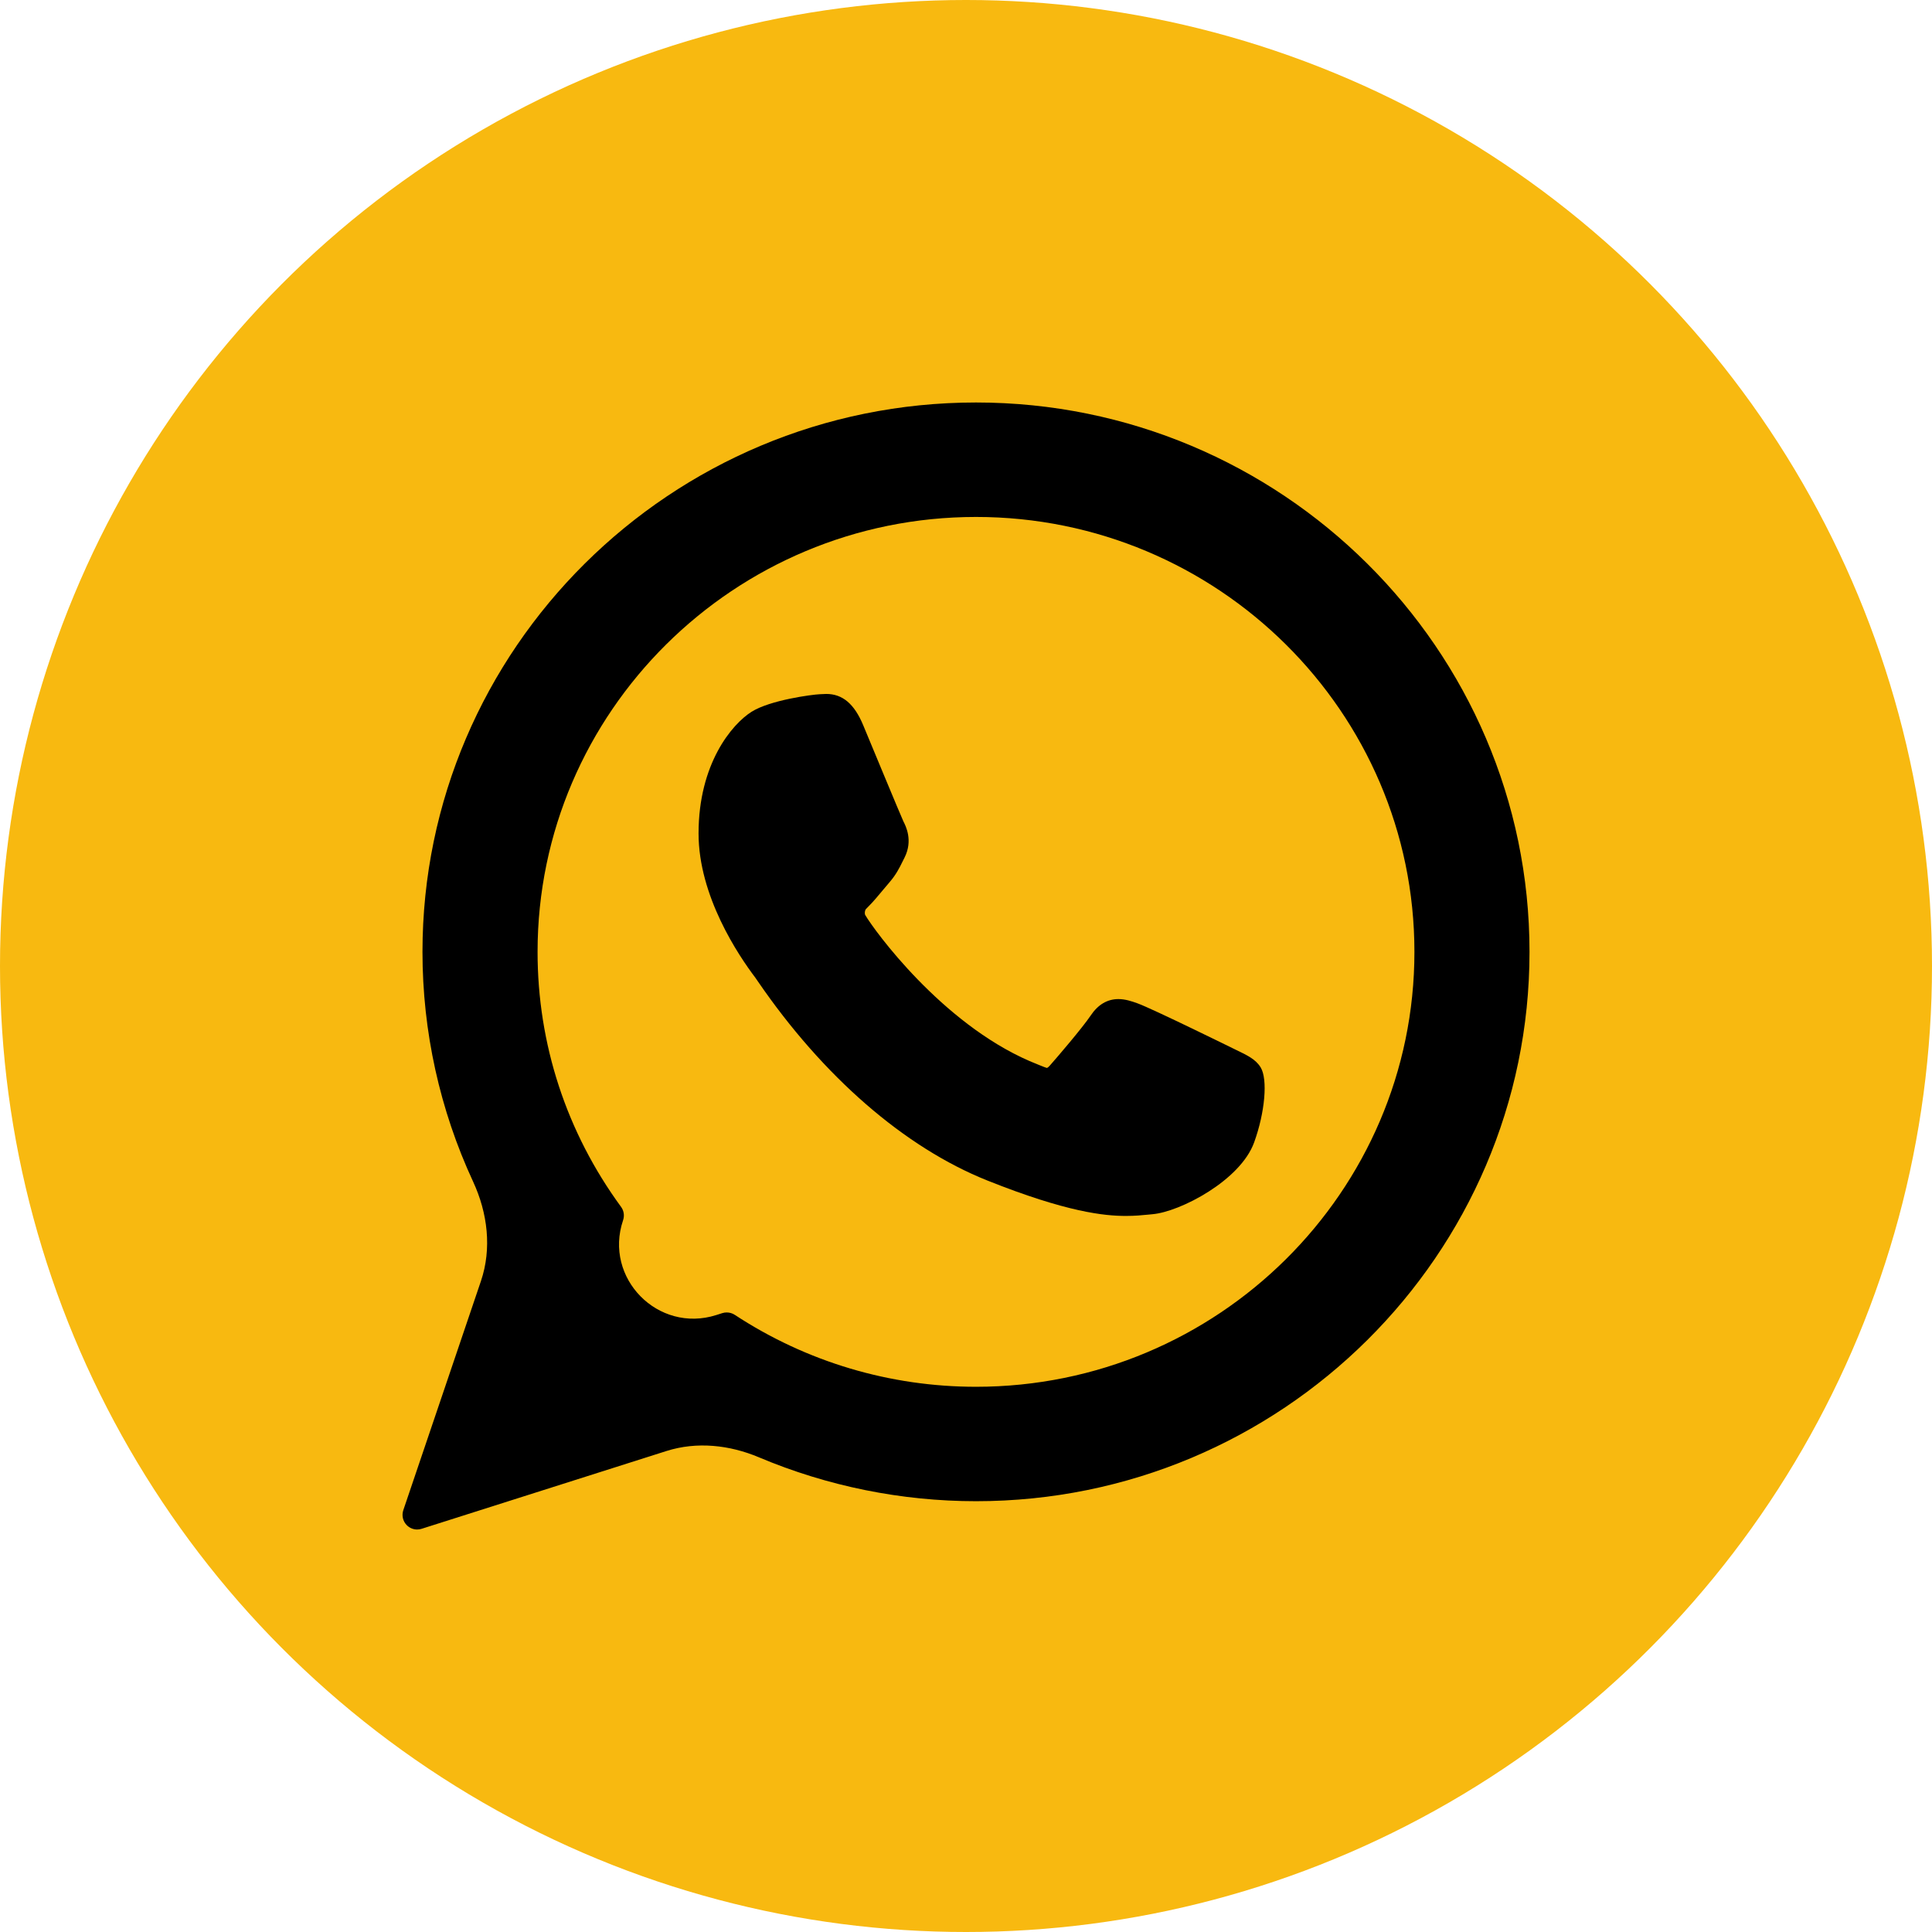
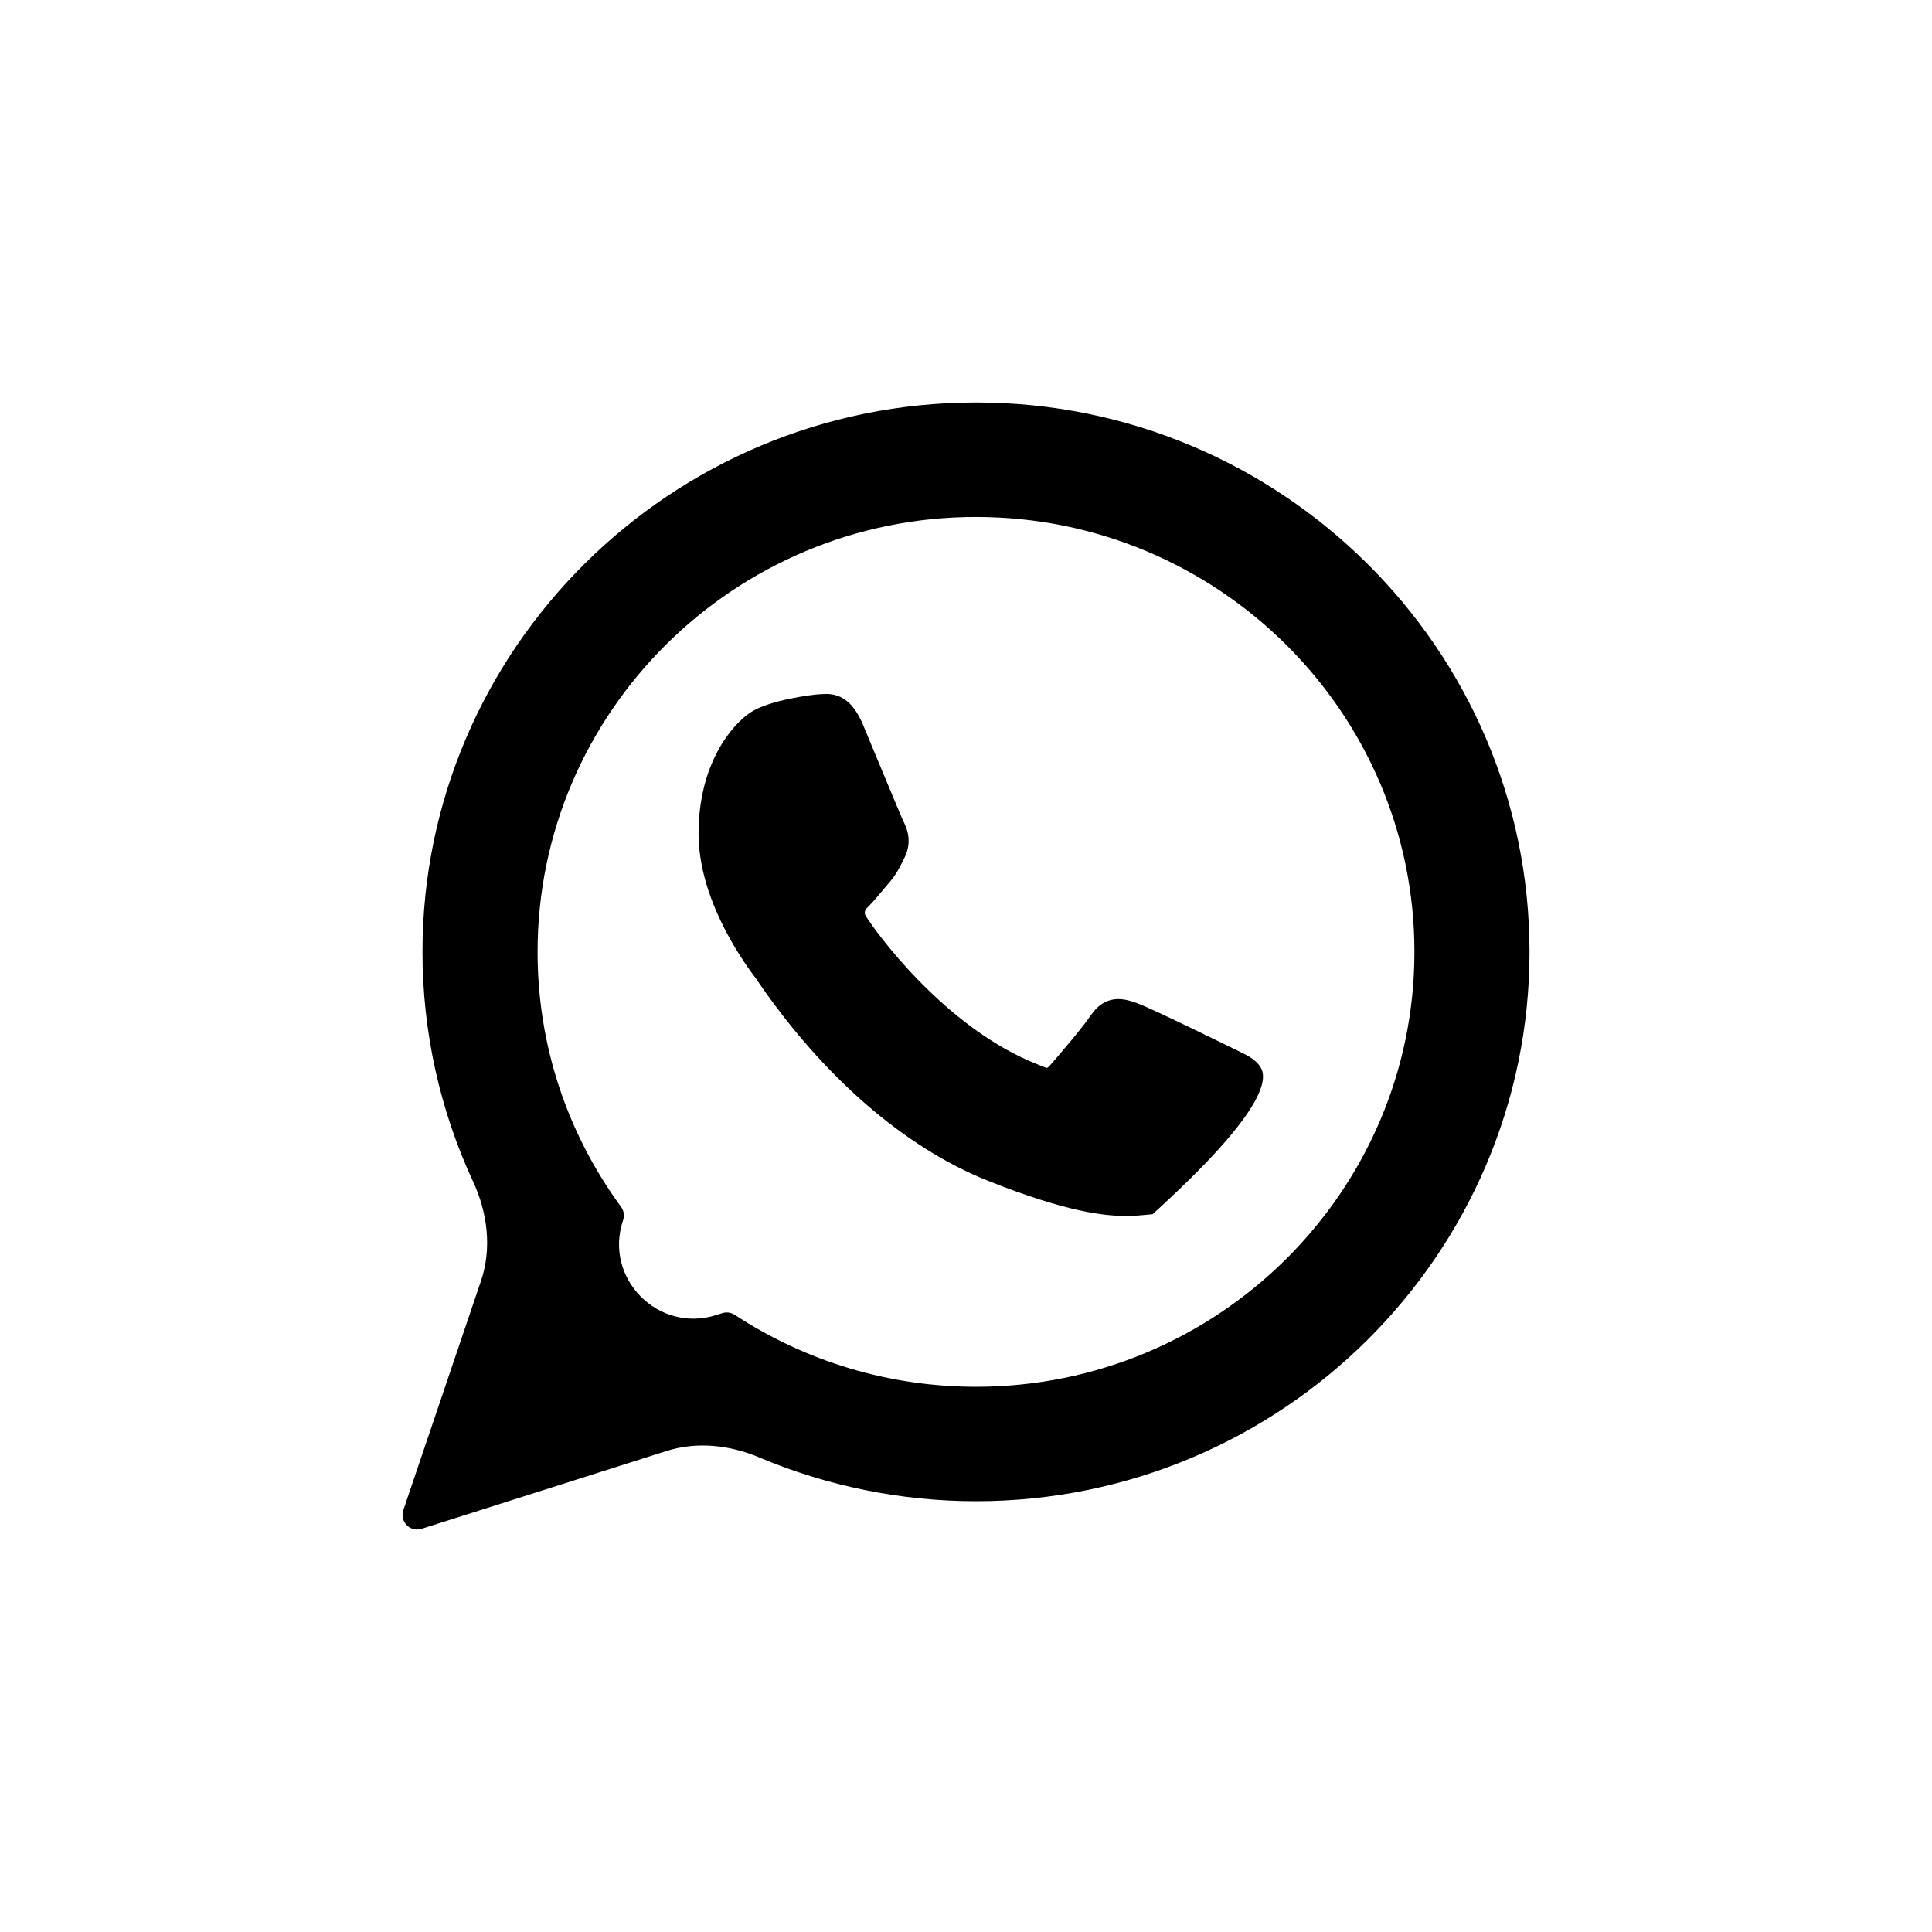
<svg xmlns="http://www.w3.org/2000/svg" width="49" height="49" viewBox="0 0 49 49" fill="none">
-   <circle cx="24.5" cy="24.5" r="24.5" fill="#F8B910" />
-   <path d="M31.36 26.633C31.305 26.606 29.221 25.58 28.85 25.447C28.699 25.392 28.537 25.339 28.365 25.339C28.084 25.339 27.847 25.48 27.663 25.755C27.455 26.064 26.825 26.801 26.63 27.021C26.605 27.05 26.57 27.085 26.549 27.085C26.531 27.085 26.208 26.952 26.11 26.91C23.875 25.939 22.178 23.604 21.946 23.21C21.923 23.171 21.933 23.089 21.963 23.055C21.987 23.029 22.014 23.002 22.033 22.983C22.146 22.871 22.269 22.723 22.388 22.58C22.445 22.512 22.501 22.444 22.557 22.38C22.729 22.179 22.806 22.023 22.895 21.843L22.942 21.749C23.159 21.317 22.974 20.952 22.913 20.834C22.864 20.735 21.984 18.612 21.891 18.389C21.666 17.851 21.369 17.6 20.956 17.6C20.917 17.6 20.956 17.6 20.795 17.607C20.599 17.615 19.533 17.755 19.062 18.052C18.562 18.367 17.717 19.372 17.717 21.138C17.717 22.727 18.726 24.228 19.159 24.799C19.169 24.814 19.189 24.843 19.218 24.885C20.877 27.307 22.944 29.102 25.04 29.94C27.058 30.746 28.014 30.839 28.557 30.839H28.557C28.786 30.839 28.968 30.821 29.13 30.805L29.232 30.795C29.929 30.734 31.461 29.94 31.809 28.971C32.084 28.209 32.156 27.375 31.974 27.073C31.849 26.867 31.633 26.764 31.36 26.633Z" fill="black" />
+   <path d="M31.36 26.633C31.305 26.606 29.221 25.58 28.85 25.447C28.699 25.392 28.537 25.339 28.365 25.339C28.084 25.339 27.847 25.48 27.663 25.755C27.455 26.064 26.825 26.801 26.63 27.021C26.605 27.05 26.57 27.085 26.549 27.085C26.531 27.085 26.208 26.952 26.11 26.91C23.875 25.939 22.178 23.604 21.946 23.21C21.923 23.171 21.933 23.089 21.963 23.055C21.987 23.029 22.014 23.002 22.033 22.983C22.146 22.871 22.269 22.723 22.388 22.58C22.445 22.512 22.501 22.444 22.557 22.38C22.729 22.179 22.806 22.023 22.895 21.843L22.942 21.749C23.159 21.317 22.974 20.952 22.913 20.834C22.864 20.735 21.984 18.612 21.891 18.389C21.666 17.851 21.369 17.6 20.956 17.6C20.917 17.6 20.956 17.6 20.795 17.607C20.599 17.615 19.533 17.755 19.062 18.052C18.562 18.367 17.717 19.372 17.717 21.138C17.717 22.727 18.726 24.228 19.159 24.799C19.169 24.814 19.189 24.843 19.218 24.885C20.877 27.307 22.944 29.102 25.04 29.94C27.058 30.746 28.014 30.839 28.557 30.839H28.557C28.786 30.839 28.968 30.821 29.13 30.805L29.232 30.795C32.084 28.209 32.156 27.375 31.974 27.073C31.849 26.867 31.633 26.764 31.36 26.633Z" fill="black" />
  <path d="M24.754 10.208C17.013 10.208 10.715 16.459 10.715 24.142C10.715 26.164 11.156 28.152 11.999 29.969C12.367 30.763 12.478 31.665 12.197 32.493L10.229 38.301C10.184 38.434 10.217 38.581 10.315 38.68C10.386 38.753 10.482 38.792 10.58 38.792C10.618 38.792 10.656 38.786 10.693 38.774L16.903 36.801C17.674 36.556 18.506 36.647 19.251 36.962C20.981 37.692 22.859 38.074 24.754 38.074C32.495 38.074 38.792 31.824 38.792 24.142C38.792 16.459 32.495 10.208 24.754 10.208ZM24.754 35.172C22.57 35.172 20.454 34.541 18.635 33.347C18.574 33.307 18.503 33.287 18.432 33.287C18.394 33.287 18.356 33.292 18.319 33.304L18.165 33.353C16.688 33.822 15.306 32.414 15.803 30.947C15.842 30.832 15.823 30.706 15.751 30.608C14.366 28.716 13.634 26.48 13.634 24.142C13.634 18.059 18.623 13.111 24.754 13.111C30.885 13.111 35.873 18.059 35.873 24.142C35.873 30.224 30.885 35.172 24.754 35.172Z" fill="black" />
</svg>